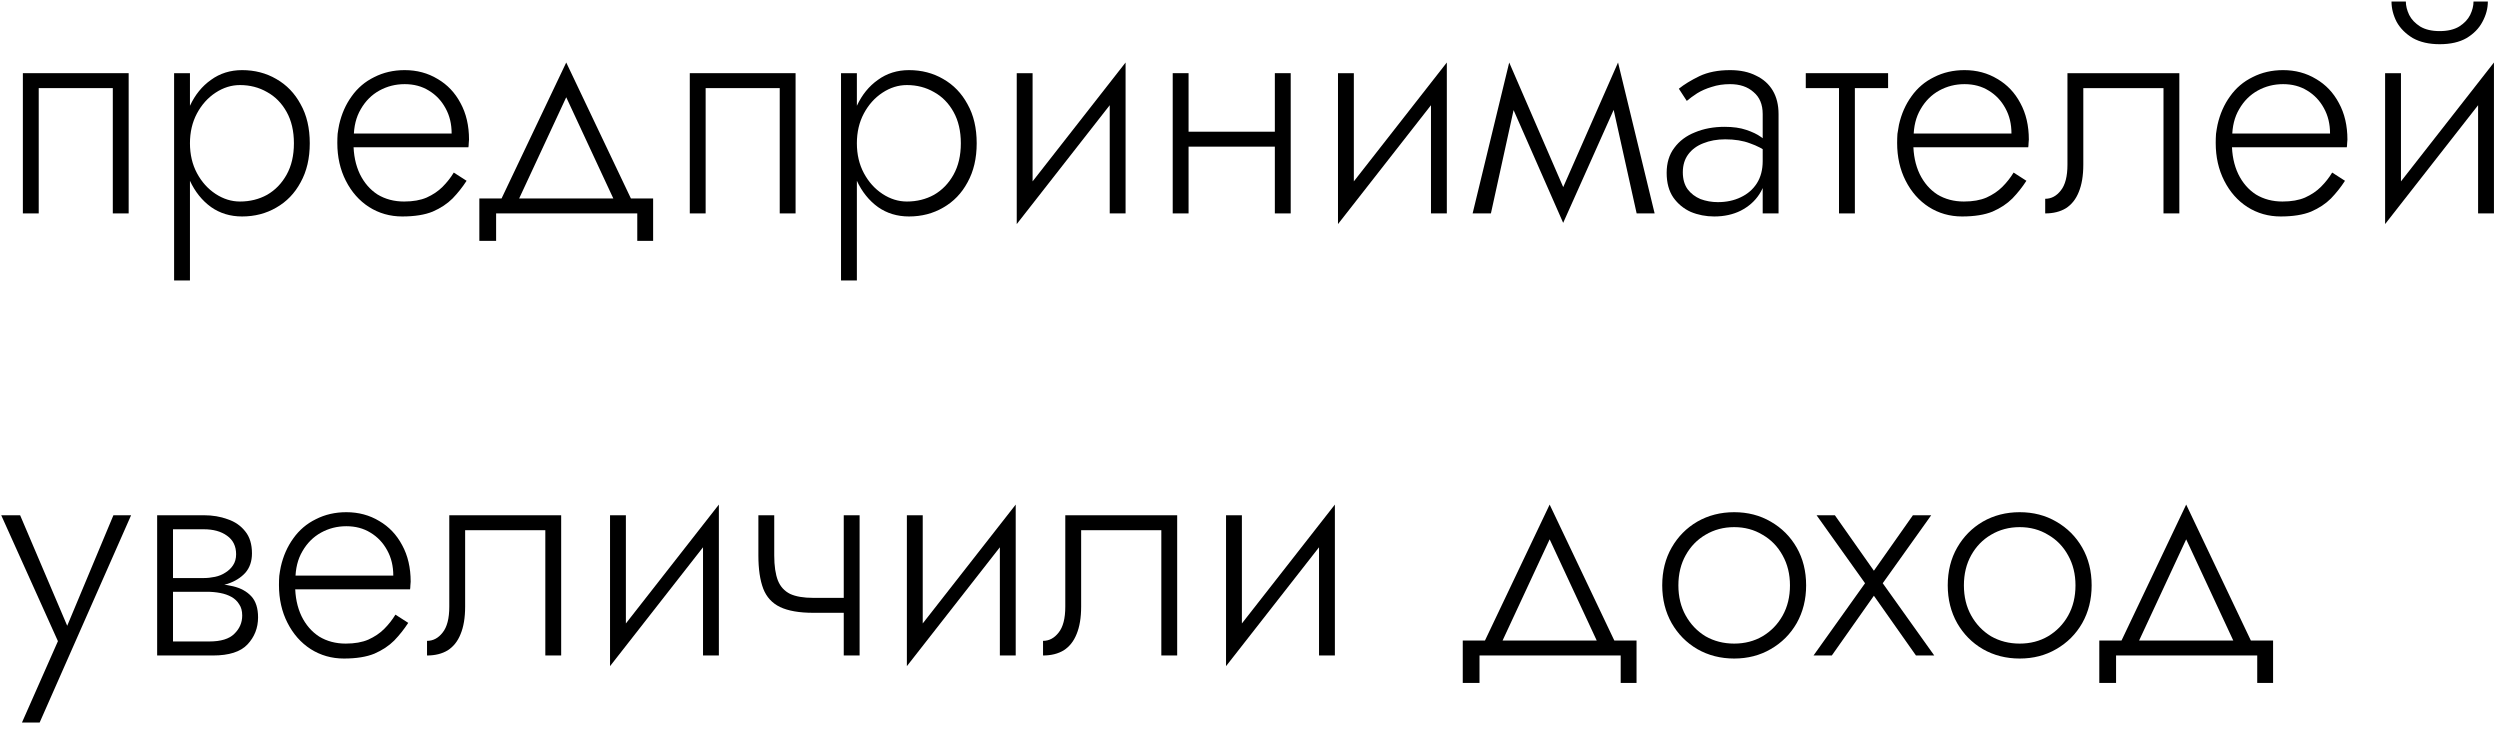
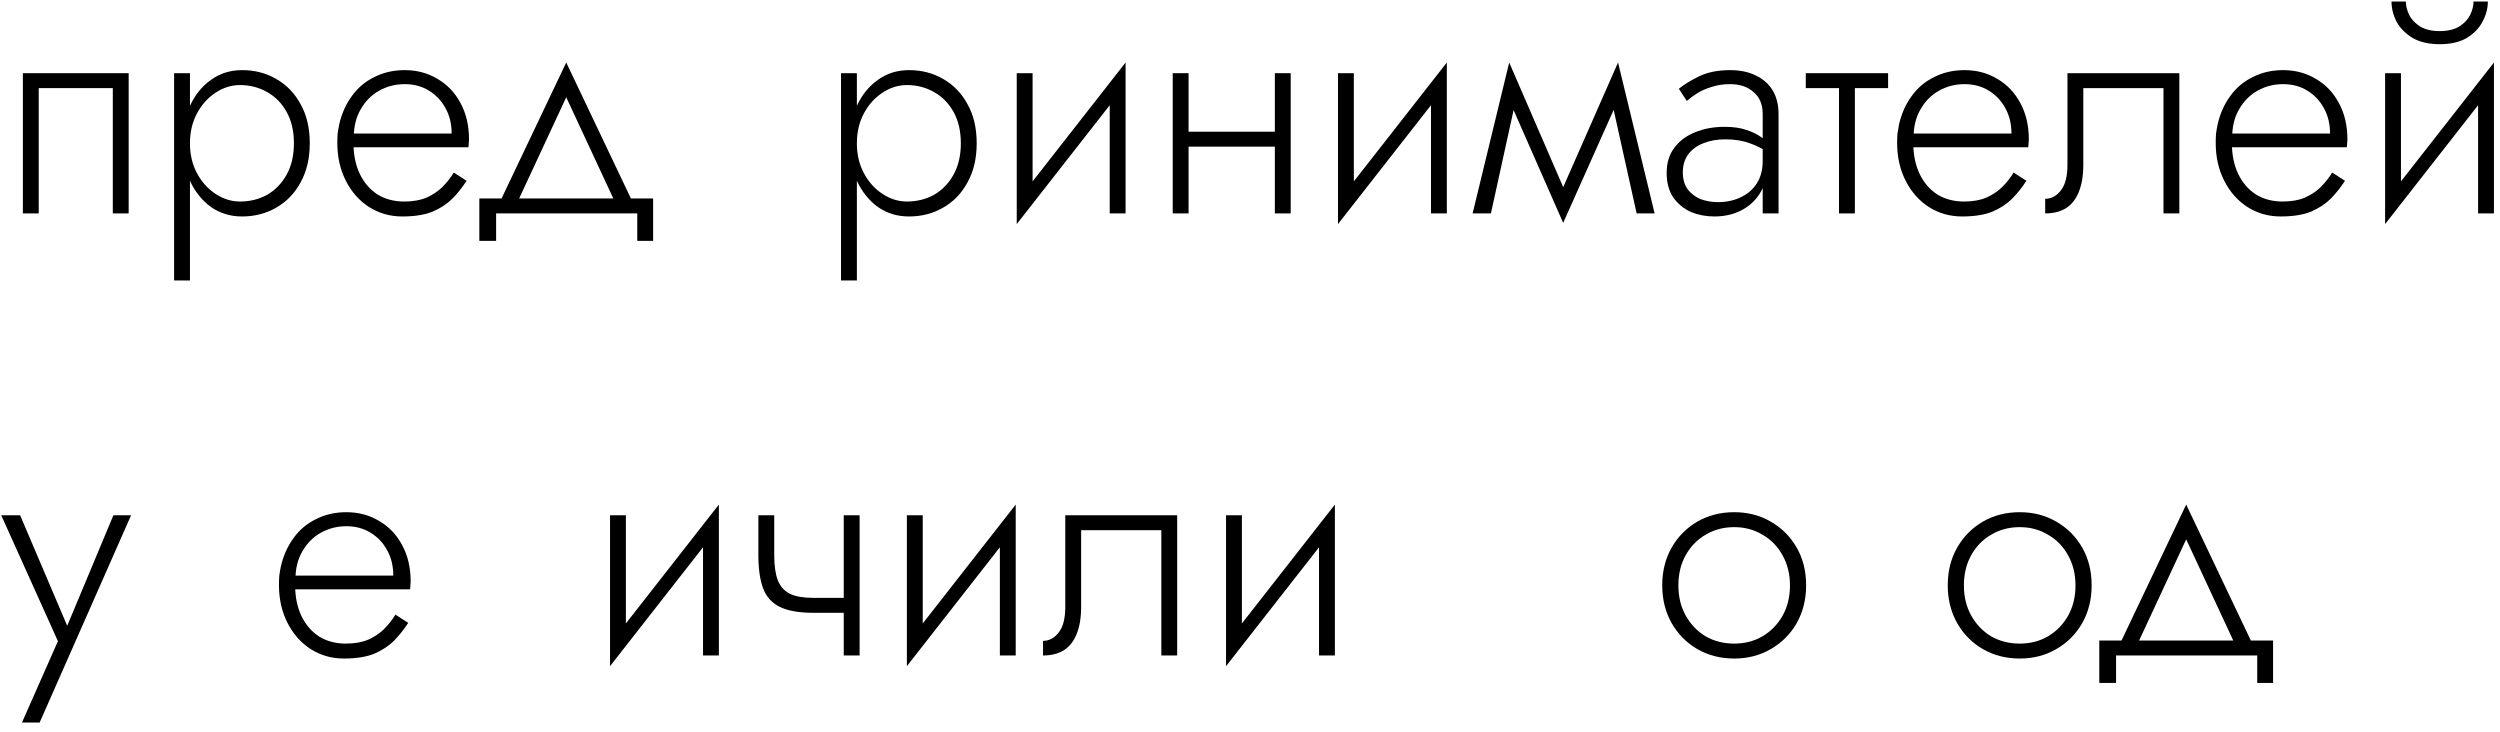
<svg xmlns="http://www.w3.org/2000/svg" width="164" height="48" viewBox="0 0 164 48" fill="none">
  <path d="M143.414 35.38L140.074 42.56H138.914L143.414 33.1L147.914 42.56H146.754L143.414 35.38ZM148.074 43H138.814V44.8H137.714V42.02H149.114V44.8H148.074V43Z" fill="black" />
  <path d="M127.772 38.4C127.772 37.467 127.979 36.64 128.392 35.92C128.806 35.2 129.366 34.633 130.072 34.22C130.792 33.807 131.599 33.6 132.492 33.6C133.386 33.6 134.186 33.807 134.892 34.22C135.612 34.633 136.179 35.2 136.592 35.92C137.006 36.64 137.212 37.467 137.212 38.4C137.212 39.32 137.006 40.147 136.592 40.88C136.179 41.6 135.612 42.167 134.892 42.58C134.186 42.993 133.386 43.2 132.492 43.2C131.599 43.2 130.792 42.993 130.072 42.58C129.366 42.167 128.806 41.6 128.392 40.88C127.979 40.147 127.772 39.32 127.772 38.4ZM128.832 38.4C128.832 39.147 128.992 39.807 129.312 40.38C129.632 40.953 130.066 41.407 130.612 41.74C131.172 42.06 131.799 42.22 132.492 42.22C133.186 42.22 133.806 42.06 134.352 41.74C134.912 41.407 135.352 40.953 135.672 40.38C135.992 39.807 136.152 39.147 136.152 38.4C136.152 37.667 135.992 37.013 135.672 36.44C135.352 35.853 134.912 35.4 134.352 35.08C133.806 34.747 133.186 34.58 132.492 34.58C131.799 34.58 131.172 34.747 130.612 35.08C130.066 35.4 129.632 35.847 129.312 36.42C128.992 36.993 128.832 37.653 128.832 38.4Z" fill="black" />
-   <path d="M125.487 33.8H126.687L123.507 38.26L126.887 43H125.687L122.927 39.08L120.167 43H118.967L122.347 38.26L119.167 33.8H120.367L122.927 37.44L125.487 33.8Z" fill="black" />
  <path d="M109.042 38.4C109.042 37.467 109.249 36.64 109.662 35.92C110.075 35.2 110.635 34.633 111.342 34.22C112.062 33.807 112.869 33.6 113.762 33.6C114.655 33.6 115.455 33.807 116.162 34.22C116.882 34.633 117.449 35.2 117.862 35.92C118.275 36.64 118.482 37.467 118.482 38.4C118.482 39.32 118.275 40.147 117.862 40.88C117.449 41.6 116.882 42.167 116.162 42.58C115.455 42.993 114.655 43.2 113.762 43.2C112.869 43.2 112.062 42.993 111.342 42.58C110.635 42.167 110.075 41.6 109.662 40.88C109.249 40.147 109.042 39.32 109.042 38.4ZM110.102 38.4C110.102 39.147 110.262 39.807 110.582 40.38C110.902 40.953 111.335 41.407 111.882 41.74C112.442 42.06 113.069 42.22 113.762 42.22C114.455 42.22 115.075 42.06 115.622 41.74C116.182 41.407 116.622 40.953 116.942 40.38C117.262 39.807 117.422 39.147 117.422 38.4C117.422 37.667 117.262 37.013 116.942 36.44C116.622 35.853 116.182 35.4 115.622 35.08C115.075 34.747 114.455 34.58 113.762 34.58C113.069 34.58 112.442 34.747 111.882 35.08C111.335 35.4 110.902 35.847 110.582 36.42C110.262 36.993 110.102 37.653 110.102 38.4Z" fill="black" />
-   <path d="M101.657 35.38L98.317 42.56H97.156L101.657 33.1L106.157 42.56H104.997L101.657 35.38ZM106.317 43H97.056V44.8H95.957V42.02H107.357V44.8H106.317V43Z" fill="black" />
  <path d="M87.468 34.7L80.428 43.7L80.528 42.1L87.568 33.1L87.468 34.7ZM81.468 33.8V42.22L80.428 43.7V33.8H81.468ZM87.568 33.1V43H86.528V34.58L87.568 33.1Z" fill="black" />
  <path d="M77.223 33.8V43H76.183V34.78H70.923V39.8C70.923 40.52 70.823 41.12 70.623 41.6C70.436 42.067 70.156 42.42 69.783 42.66C69.409 42.887 68.956 43 68.423 43V42.04C68.823 42.04 69.163 41.86 69.443 41.5C69.736 41.14 69.883 40.573 69.883 39.8V33.8H77.223Z" fill="black" />
  <path d="M66.531 34.7L59.491 43.7L59.591 42.1L66.631 33.1L66.531 34.7ZM60.531 33.8V42.22L59.491 43.7V33.8H60.531ZM66.631 33.1V43H65.591V34.58L66.631 33.1Z" fill="black" />
  <path d="M53.35 40.2V39.22H56.09V40.2H53.35ZM55.35 33.8H56.39V43H55.35V33.8ZM50.79 33.8V36.44C50.79 37.12 50.87 37.667 51.03 38.08C51.19 38.48 51.457 38.773 51.83 38.96C52.203 39.133 52.71 39.22 53.35 39.22V40.2C52.43 40.2 51.703 40.073 51.17 39.82C50.65 39.567 50.283 39.167 50.07 38.62C49.857 38.06 49.75 37.333 49.75 36.44V33.8H50.79Z" fill="black" />
  <path d="M47.058 34.7L40.018 43.7L40.118 42.1L47.158 33.1L47.058 34.7ZM41.058 33.8V42.22L40.018 43.7V33.8H41.058ZM47.158 33.1V43H46.118V34.58L47.158 33.1Z" fill="black" />
-   <path d="M36.813 33.8V43H35.773V34.78H30.513V39.8C30.513 40.52 30.413 41.12 30.213 41.6C30.026 42.067 29.746 42.42 29.373 42.66C28.999 42.887 28.546 43 28.013 43V42.04C28.413 42.04 28.753 41.86 29.033 41.5C29.326 41.14 29.473 40.573 29.473 39.8V33.8H36.813Z" fill="black" />
  <path d="M18.96 38.66V37.76H25.8C25.8 37.133 25.666 36.58 25.4 36.1C25.133 35.607 24.767 35.22 24.3 34.94C23.846 34.66 23.32 34.52 22.72 34.52C22.12 34.52 21.567 34.66 21.06 34.94C20.553 35.22 20.146 35.627 19.84 36.16C19.533 36.68 19.38 37.3 19.38 38.02L19.36 38.38C19.36 39.153 19.5 39.833 19.78 40.42C20.06 40.993 20.447 41.44 20.94 41.76C21.447 42.067 22.026 42.22 22.68 42.22C23.267 42.22 23.76 42.133 24.16 41.96C24.573 41.773 24.92 41.54 25.2 41.26C25.493 40.967 25.74 40.653 25.94 40.32L26.78 40.86C26.513 41.273 26.206 41.66 25.86 42.02C25.513 42.367 25.08 42.653 24.56 42.88C24.04 43.093 23.373 43.2 22.56 43.2C21.76 43.2 21.033 42.993 20.38 42.58C19.74 42.167 19.233 41.593 18.86 40.86C18.486 40.127 18.3 39.3 18.3 38.38C18.3 38.167 18.306 37.967 18.32 37.78C18.346 37.58 18.38 37.38 18.42 37.18C18.58 36.473 18.853 35.853 19.24 35.32C19.627 34.773 20.12 34.353 20.72 34.06C21.32 33.753 21.986 33.6 22.72 33.6C23.52 33.6 24.24 33.793 24.88 34.18C25.52 34.553 26.02 35.08 26.38 35.76C26.753 36.44 26.94 37.24 26.94 38.16C26.94 38.24 26.933 38.327 26.92 38.42C26.92 38.5 26.913 38.58 26.9 38.66H18.96Z" fill="black" />
-   <path d="M10.909 38.28H13.569C14.209 38.28 14.782 38.34 15.289 38.46C15.795 38.58 16.195 38.8 16.489 39.12C16.782 39.44 16.929 39.9 16.929 40.5C16.929 41.193 16.695 41.787 16.229 42.28C15.775 42.76 15.022 43 13.969 43H10.909V42.08H13.729C14.489 42.08 15.035 41.913 15.369 41.58C15.715 41.247 15.889 40.847 15.889 40.38C15.889 40.073 15.822 39.827 15.689 39.64C15.569 39.44 15.402 39.28 15.189 39.16C14.975 39.04 14.729 38.953 14.449 38.9C14.169 38.847 13.875 38.82 13.569 38.82H10.909V38.28ZM10.909 38.52V37.92H13.369C13.609 37.92 13.855 37.893 14.109 37.84C14.362 37.787 14.589 37.693 14.789 37.56C15.002 37.427 15.169 37.267 15.289 37.08C15.422 36.88 15.489 36.64 15.489 36.36C15.489 35.827 15.289 35.42 14.889 35.14C14.502 34.86 13.995 34.72 13.369 34.72H10.909V33.8H13.369C13.942 33.8 14.462 33.887 14.929 34.06C15.409 34.22 15.795 34.487 16.089 34.86C16.382 35.22 16.529 35.7 16.529 36.3C16.529 36.82 16.382 37.247 16.089 37.58C15.795 37.9 15.409 38.14 14.929 38.3C14.462 38.447 13.942 38.52 13.369 38.52H10.909ZM10.309 33.8H11.349V43H10.309V33.8Z" fill="black" />
  <path d="M8.6 33.8L2.6 47.4H1.44L3.8 42.06L0.08 33.8H1.32L4.66 41.64L4.18 41.6L7.44 33.8H8.6Z" fill="black" />
  <path d="M163.503 5.7L156.463 14.7L156.563 13.1L163.603 4.1L163.503 5.7ZM157.503 4.8V13.22L156.463 14.7V4.8H157.503ZM163.603 4.1V14H162.563V5.58L163.603 4.1ZM156.883 0.1H157.823C157.823 0.38 157.897 0.673 158.043 0.98C158.19 1.273 158.43 1.527 158.763 1.74C159.097 1.94 159.523 2.04 160.043 2.04C160.563 2.04 160.99 1.94 161.323 1.74C161.657 1.527 161.897 1.273 162.043 0.98C162.19 0.673 162.263 0.38 162.263 0.1H163.203C163.203 0.553 163.083 1 162.843 1.44C162.617 1.867 162.27 2.22 161.803 2.5C161.337 2.767 160.75 2.9 160.043 2.9C159.35 2.9 158.763 2.767 158.283 2.5C157.817 2.22 157.463 1.867 157.223 1.44C156.997 1 156.883 0.553 156.883 0.1Z" fill="black" />
  <path d="M146.011 9.66V8.76H152.851C152.851 8.133 152.717 7.58 152.451 7.1C152.184 6.607 151.817 6.22 151.351 5.94C150.897 5.66 150.371 5.52 149.771 5.52C149.171 5.52 148.617 5.66 148.111 5.94C147.604 6.22 147.197 6.627 146.891 7.16C146.584 7.68 146.431 8.3 146.431 9.02L146.411 9.38C146.411 10.153 146.551 10.833 146.831 11.42C147.111 11.993 147.497 12.44 147.991 12.76C148.497 13.067 149.077 13.22 149.731 13.22C150.317 13.22 150.811 13.133 151.211 12.96C151.624 12.773 151.971 12.54 152.251 12.26C152.544 11.967 152.791 11.653 152.991 11.32L153.831 11.86C153.564 12.273 153.257 12.66 152.911 13.02C152.564 13.367 152.131 13.653 151.611 13.88C151.091 14.093 150.424 14.2 149.611 14.2C148.811 14.2 148.084 13.993 147.431 13.58C146.791 13.167 146.284 12.593 145.911 11.86C145.537 11.127 145.351 10.3 145.351 9.38C145.351 9.167 145.357 8.967 145.371 8.78C145.397 8.58 145.431 8.38 145.471 8.18C145.631 7.473 145.904 6.853 146.291 6.32C146.677 5.773 147.171 5.353 147.771 5.06C148.371 4.753 149.037 4.6 149.771 4.6C150.571 4.6 151.291 4.793 151.931 5.18C152.571 5.553 153.071 6.08 153.431 6.76C153.804 7.44 153.991 8.24 153.991 9.16C153.991 9.24 153.984 9.327 153.971 9.42C153.971 9.5 153.964 9.58 153.951 9.66H146.011Z" fill="black" />
  <path d="M142.965 4.8V14H141.925V5.78H136.665V10.8C136.665 11.52 136.565 12.12 136.365 12.6C136.178 13.067 135.898 13.42 135.525 13.66C135.152 13.887 134.698 14 134.165 14V13.04C134.565 13.04 134.905 12.86 135.185 12.5C135.478 12.14 135.625 11.573 135.625 10.8V4.8H142.965Z" fill="black" />
  <path d="M125.112 9.66V8.76H131.952C131.952 8.133 131.819 7.58 131.552 7.1C131.285 6.607 130.919 6.22 130.452 5.94C129.999 5.66 129.472 5.52 128.872 5.52C128.272 5.52 127.719 5.66 127.212 5.94C126.705 6.22 126.299 6.627 125.992 7.16C125.685 7.68 125.532 8.3 125.532 9.02L125.512 9.38C125.512 10.153 125.652 10.833 125.932 11.42C126.212 11.993 126.599 12.44 127.092 12.76C127.599 13.067 128.179 13.22 128.832 13.22C129.419 13.22 129.912 13.133 130.312 12.96C130.725 12.773 131.072 12.54 131.352 12.26C131.645 11.967 131.892 11.653 132.092 11.32L132.932 11.86C132.665 12.273 132.359 12.66 132.012 13.02C131.665 13.367 131.232 13.653 130.712 13.88C130.192 14.093 129.525 14.2 128.712 14.2C127.912 14.2 127.185 13.993 126.532 13.58C125.892 13.167 125.385 12.593 125.012 11.86C124.639 11.127 124.452 10.3 124.452 9.38C124.452 9.167 124.459 8.967 124.472 8.78C124.499 8.58 124.532 8.38 124.572 8.18C124.732 7.473 125.005 6.853 125.392 6.32C125.779 5.773 126.272 5.353 126.872 5.06C127.472 4.753 128.139 4.6 128.872 4.6C129.672 4.6 130.392 4.793 131.032 5.18C131.672 5.553 132.172 6.08 132.532 6.76C132.905 7.44 133.092 8.24 133.092 9.16C133.092 9.24 133.085 9.327 133.072 9.42C133.072 9.5 133.065 9.58 133.052 9.66H125.112Z" fill="black" />
  <path d="M118.459 4.8H123.859V5.78H118.459V4.8ZM120.639 5.08H121.679V14H120.639V5.08Z" fill="black" />
  <path d="M110.393 11.3C110.393 11.753 110.499 12.127 110.713 12.42C110.926 12.7 111.206 12.913 111.553 13.06C111.913 13.193 112.293 13.26 112.693 13.26C113.253 13.26 113.753 13.153 114.193 12.94C114.646 12.727 114.999 12.42 115.253 12.02C115.506 11.62 115.633 11.133 115.633 10.56L115.873 11.16C115.873 11.747 115.719 12.273 115.413 12.74C115.119 13.193 114.713 13.553 114.193 13.82C113.686 14.073 113.106 14.2 112.453 14.2C111.906 14.2 111.393 14.1 110.913 13.9C110.446 13.687 110.066 13.373 109.773 12.96C109.479 12.533 109.333 11.993 109.333 11.34C109.333 10.687 109.499 10.14 109.833 9.7C110.166 9.247 110.619 8.907 111.193 8.68C111.766 8.44 112.413 8.32 113.133 8.32C113.693 8.32 114.166 8.387 114.553 8.52C114.953 8.653 115.273 8.807 115.513 8.98C115.766 9.153 115.946 9.3 116.053 9.42V10.06C115.679 9.78 115.259 9.56 114.793 9.4C114.339 9.227 113.799 9.14 113.173 9.14C112.639 9.14 112.159 9.227 111.733 9.4C111.319 9.56 110.993 9.8 110.753 10.12C110.513 10.44 110.393 10.833 110.393 11.3ZM110.653 6.62L110.133 5.82C110.479 5.54 110.926 5.267 111.473 5C112.033 4.733 112.706 4.6 113.493 4.6C114.159 4.6 114.726 4.72 115.193 4.96C115.673 5.187 116.039 5.513 116.293 5.94C116.546 6.367 116.673 6.88 116.673 7.48V14H115.633V7.48C115.633 6.853 115.433 6.373 115.033 6.04C114.646 5.693 114.133 5.52 113.493 5.52C113.053 5.52 112.653 5.58 112.293 5.7C111.933 5.807 111.613 5.947 111.333 6.12C111.066 6.293 110.839 6.46 110.653 6.62Z" fill="black" />
  <path d="M107.364 14L105.584 5.98L106.144 4.1L108.544 14H107.364ZM102.184 13.1L106.144 4.1L106.244 6.34L102.544 14.62L102.184 13.1ZM102.544 14.62L98.904 6.34L99.004 4.1L102.904 13.1L102.544 14.62ZM96.604 14L99.004 4.1L99.564 5.98L97.804 14H96.604Z" fill="black" />
  <path d="M94.812 5.7L87.772 14.7L87.872 13.1L94.912 4.1L94.812 5.7ZM88.812 4.8V13.22L87.772 14.7V4.8H88.812ZM94.912 4.1V14H93.872V5.58L94.912 4.1Z" fill="black" />
  <path d="M77.55 9.62V8.64H84.27V9.62H77.55ZM83.63 4.8H84.67V14H83.63V4.8ZM76.93 4.8H77.97V14H76.93V4.8Z" fill="black" />
  <path d="M73.738 5.7L66.698 14.7L66.798 13.1L73.838 4.1L73.738 5.7ZM67.738 4.8V13.22L66.698 14.7V4.8H67.738ZM73.838 4.1V14H72.798V5.58L73.838 4.1Z" fill="black" />
  <path d="M56.211 18.4H55.171V4.8H56.211V18.4ZM64.071 9.4C64.071 10.387 63.871 11.24 63.471 11.96C63.085 12.68 62.551 13.233 61.871 13.62C61.205 14.007 60.458 14.2 59.631 14.2C58.858 14.2 58.178 13.993 57.591 13.58C57.005 13.153 56.545 12.58 56.211 11.86C55.891 11.127 55.731 10.307 55.731 9.4C55.731 8.48 55.891 7.66 56.211 6.94C56.545 6.22 57.005 5.653 57.591 5.24C58.178 4.813 58.858 4.6 59.631 4.6C60.458 4.6 61.205 4.793 61.871 5.18C62.551 5.567 63.085 6.12 63.471 6.84C63.871 7.547 64.071 8.4 64.071 9.4ZM63.031 9.4C63.031 8.6 62.871 7.913 62.551 7.34C62.231 6.767 61.805 6.333 61.271 6.04C60.738 5.733 60.145 5.58 59.491 5.58C58.931 5.58 58.398 5.747 57.891 6.08C57.385 6.413 56.978 6.867 56.671 7.44C56.365 8.013 56.211 8.667 56.211 9.4C56.211 10.133 56.365 10.787 56.671 11.36C56.978 11.933 57.385 12.387 57.891 12.72C58.398 13.053 58.931 13.22 59.491 13.22C60.145 13.22 60.738 13.073 61.271 12.78C61.805 12.473 62.231 12.033 62.551 11.46C62.871 10.887 63.031 10.2 63.031 9.4Z" fill="black" />
-   <path d="M52.19 4.8V14H51.15V5.78H46.29V14H45.25V4.8H52.19Z" fill="black" />
  <path d="M37.145 6.38L33.805 13.56H32.645L37.145 4.1L41.645 13.56H40.485L37.145 6.38ZM41.805 14H32.545V15.8H31.445V13.02H42.845V15.8H41.805V14Z" fill="black" />
  <path d="M22.788 9.66V8.76H29.628C29.628 8.133 29.495 7.58 29.228 7.1C28.961 6.607 28.595 6.22 28.128 5.94C27.675 5.66 27.148 5.52 26.548 5.52C25.948 5.52 25.395 5.66 24.888 5.94C24.381 6.22 23.975 6.627 23.668 7.16C23.361 7.68 23.208 8.3 23.208 9.02L23.188 9.38C23.188 10.153 23.328 10.833 23.608 11.42C23.888 11.993 24.275 12.44 24.768 12.76C25.275 13.067 25.855 13.22 26.508 13.22C27.095 13.22 27.588 13.133 27.988 12.96C28.401 12.773 28.748 12.54 29.028 12.26C29.321 11.967 29.568 11.653 29.768 11.32L30.608 11.86C30.341 12.273 30.035 12.66 29.688 13.02C29.341 13.367 28.908 13.653 28.388 13.88C27.868 14.093 27.201 14.2 26.388 14.2C25.588 14.2 24.861 13.993 24.208 13.58C23.568 13.167 23.061 12.593 22.688 11.86C22.315 11.127 22.128 10.3 22.128 9.38C22.128 9.167 22.135 8.967 22.148 8.78C22.175 8.58 22.208 8.38 22.248 8.18C22.408 7.473 22.681 6.853 23.068 6.32C23.455 5.773 23.948 5.353 24.548 5.06C25.148 4.753 25.815 4.6 26.548 4.6C27.348 4.6 28.068 4.793 28.708 5.18C29.348 5.553 29.848 6.08 30.208 6.76C30.581 7.44 30.768 8.24 30.768 9.16C30.768 9.24 30.761 9.327 30.748 9.42C30.748 9.5 30.741 9.58 30.728 9.66H22.788Z" fill="black" />
  <path d="M12.461 18.4H11.421V4.8H12.461V18.4ZM20.321 9.4C20.321 10.387 20.121 11.24 19.721 11.96C19.335 12.68 18.801 13.233 18.121 13.62C17.455 14.007 16.708 14.2 15.881 14.2C15.108 14.2 14.428 13.993 13.841 13.58C13.255 13.153 12.795 12.58 12.461 11.86C12.141 11.127 11.981 10.307 11.981 9.4C11.981 8.48 12.141 7.66 12.461 6.94C12.795 6.22 13.255 5.653 13.841 5.24C14.428 4.813 15.108 4.6 15.881 4.6C16.708 4.6 17.455 4.793 18.121 5.18C18.801 5.567 19.335 6.12 19.721 6.84C20.121 7.547 20.321 8.4 20.321 9.4ZM19.281 9.4C19.281 8.6 19.121 7.913 18.801 7.34C18.481 6.767 18.055 6.333 17.521 6.04C16.988 5.733 16.395 5.58 15.741 5.58C15.181 5.58 14.648 5.747 14.141 6.08C13.635 6.413 13.228 6.867 12.921 7.44C12.615 8.013 12.461 8.667 12.461 9.4C12.461 10.133 12.615 10.787 12.921 11.36C13.228 11.933 13.635 12.387 14.141 12.72C14.648 13.053 15.181 13.22 15.741 13.22C16.395 13.22 16.988 13.073 17.521 12.78C18.055 12.473 18.481 12.033 18.801 11.46C19.121 10.887 19.281 10.2 19.281 9.4Z" fill="black" />
  <path d="M8.44 4.8V14H7.4V5.78H2.54V14H1.5V4.8H8.44Z" fill="black" />
</svg>